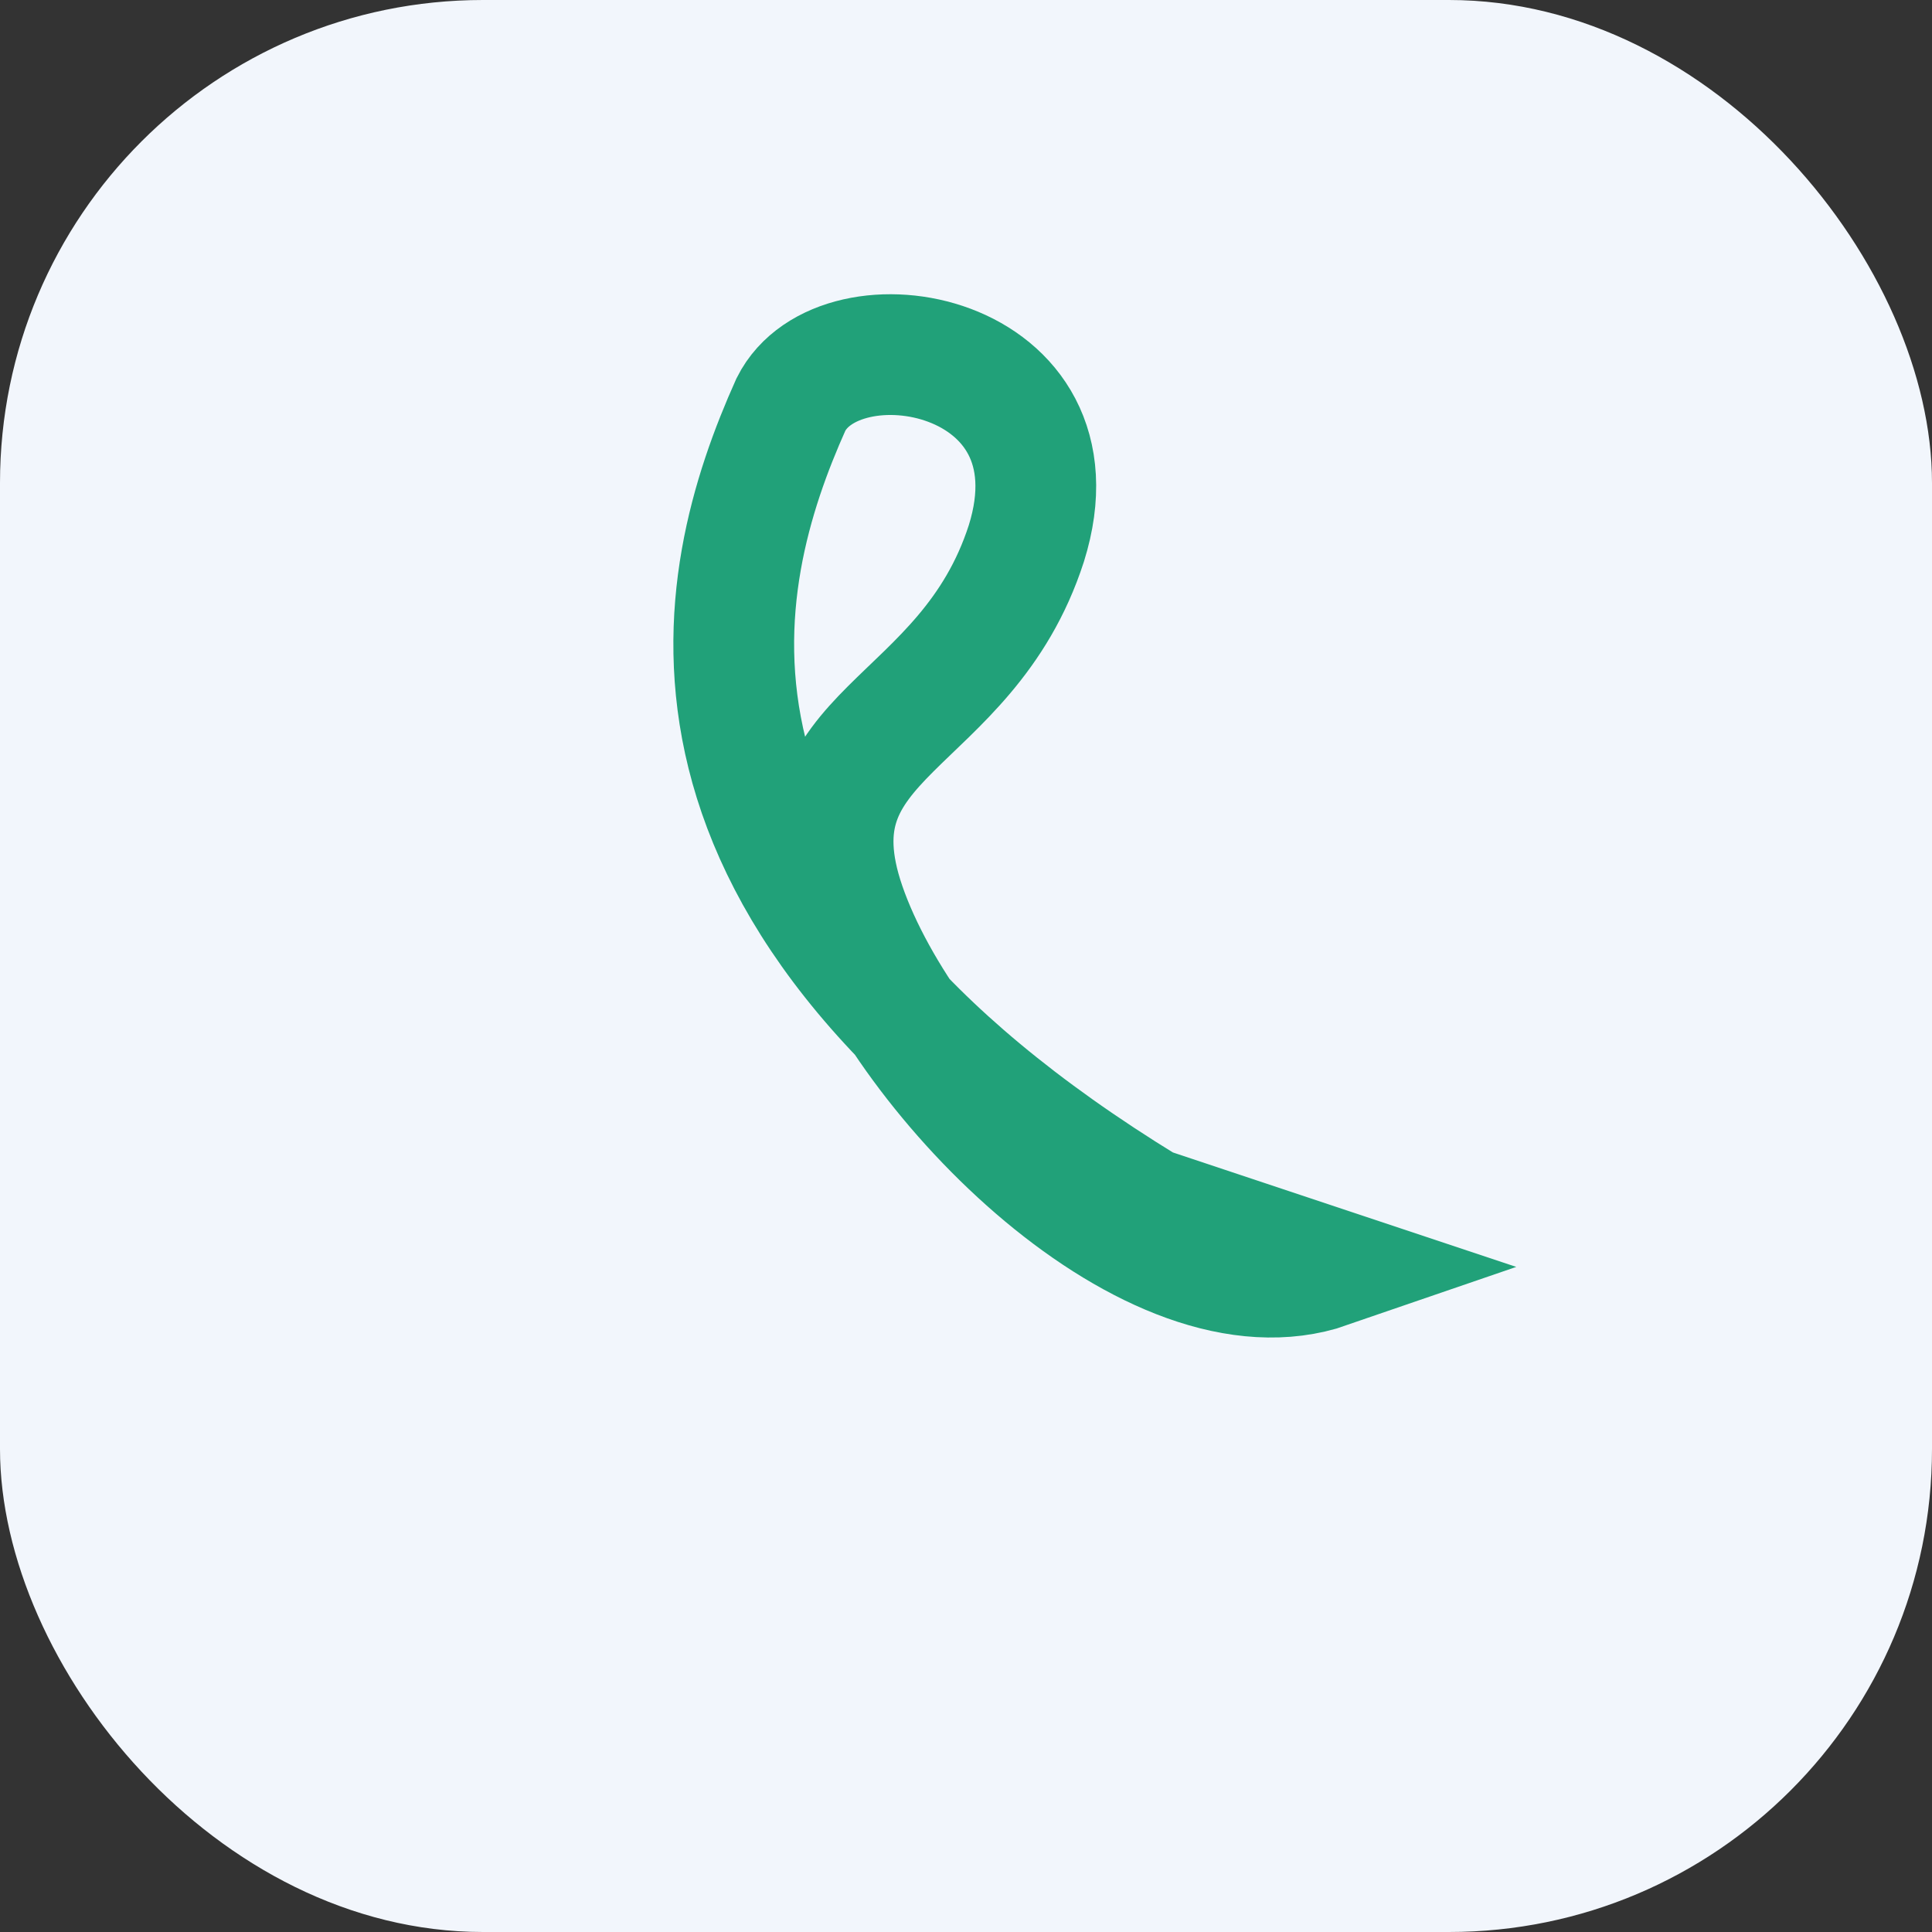
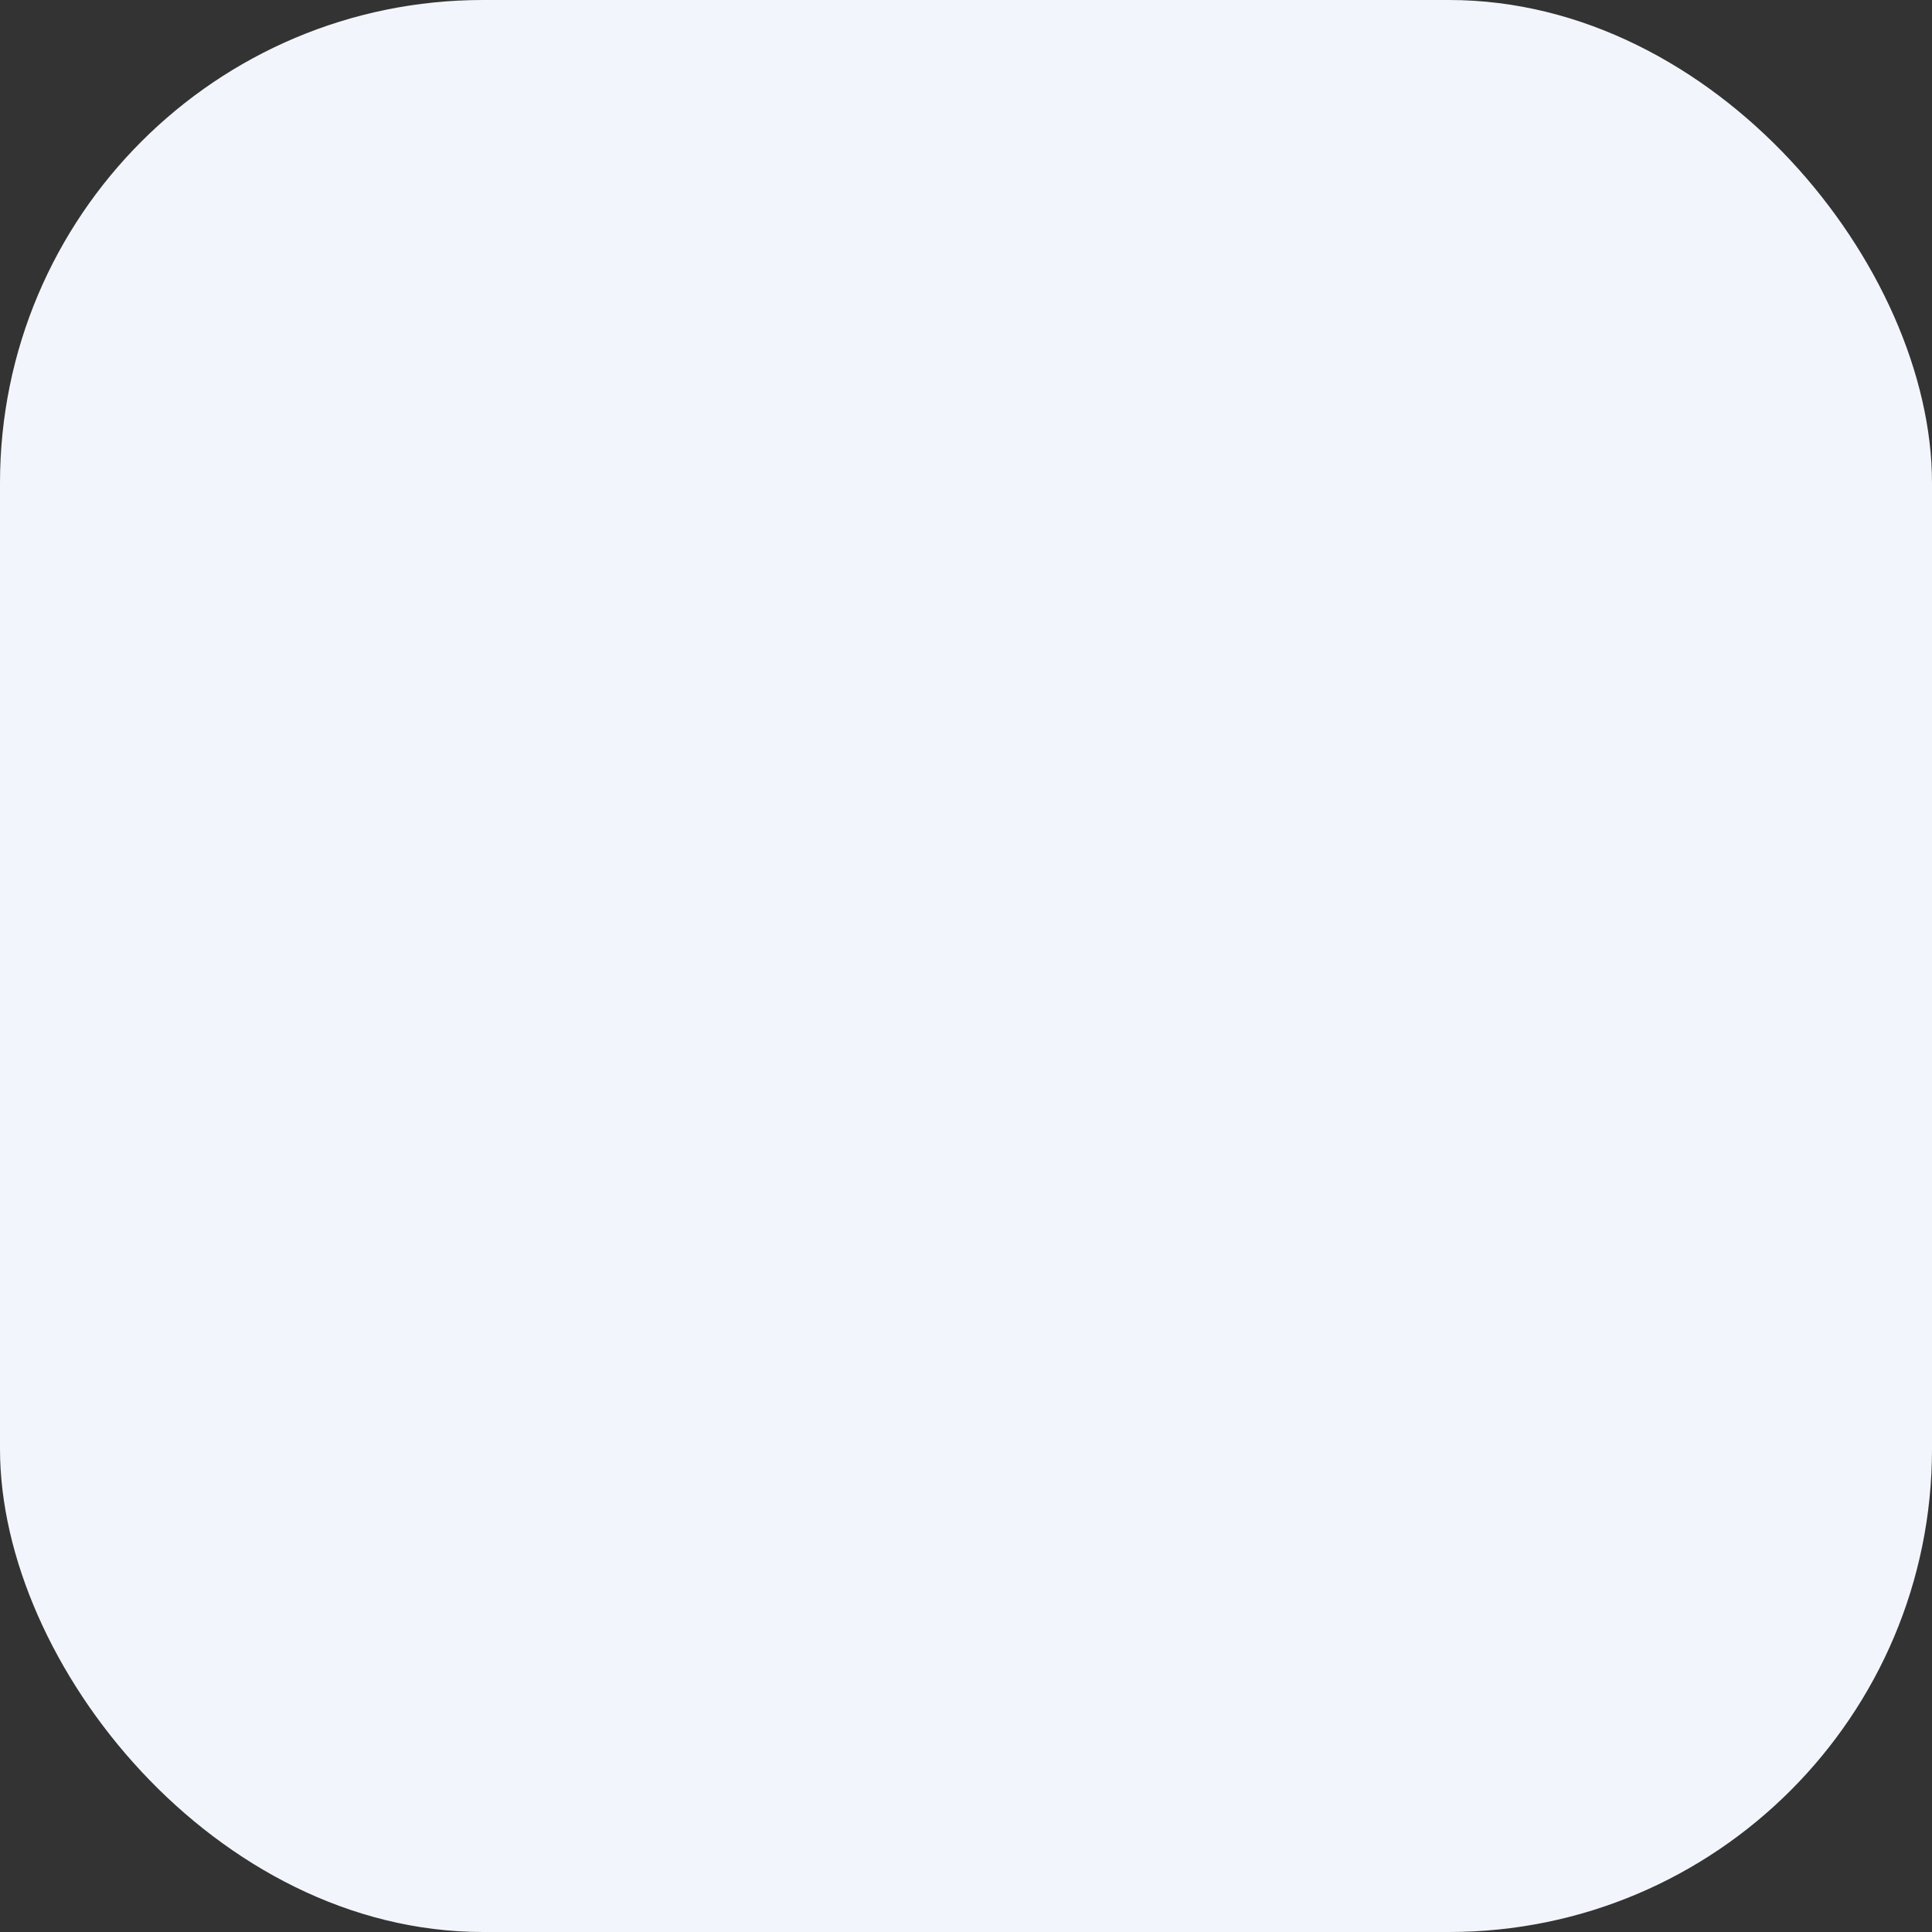
<svg xmlns="http://www.w3.org/2000/svg" width="32" height="32" viewBox="0 0 32 32">
  <rect x="0" y="0" width="32" height="32" fill="#333333" stroke="none" />
  <rect width="32" height="32" rx="8" fill="#F2F6FC" />
-   <path d="M22 21c-2.9 1-7-3.1-8-6s2-2.9 3-6c1-3.2-3.1-3.9-3.9-2.3-1.3 2.9-2.6 8.1 5.9 13.3zm0 0" fill="none" stroke="#21A179" stroke-width="2" />
</svg>